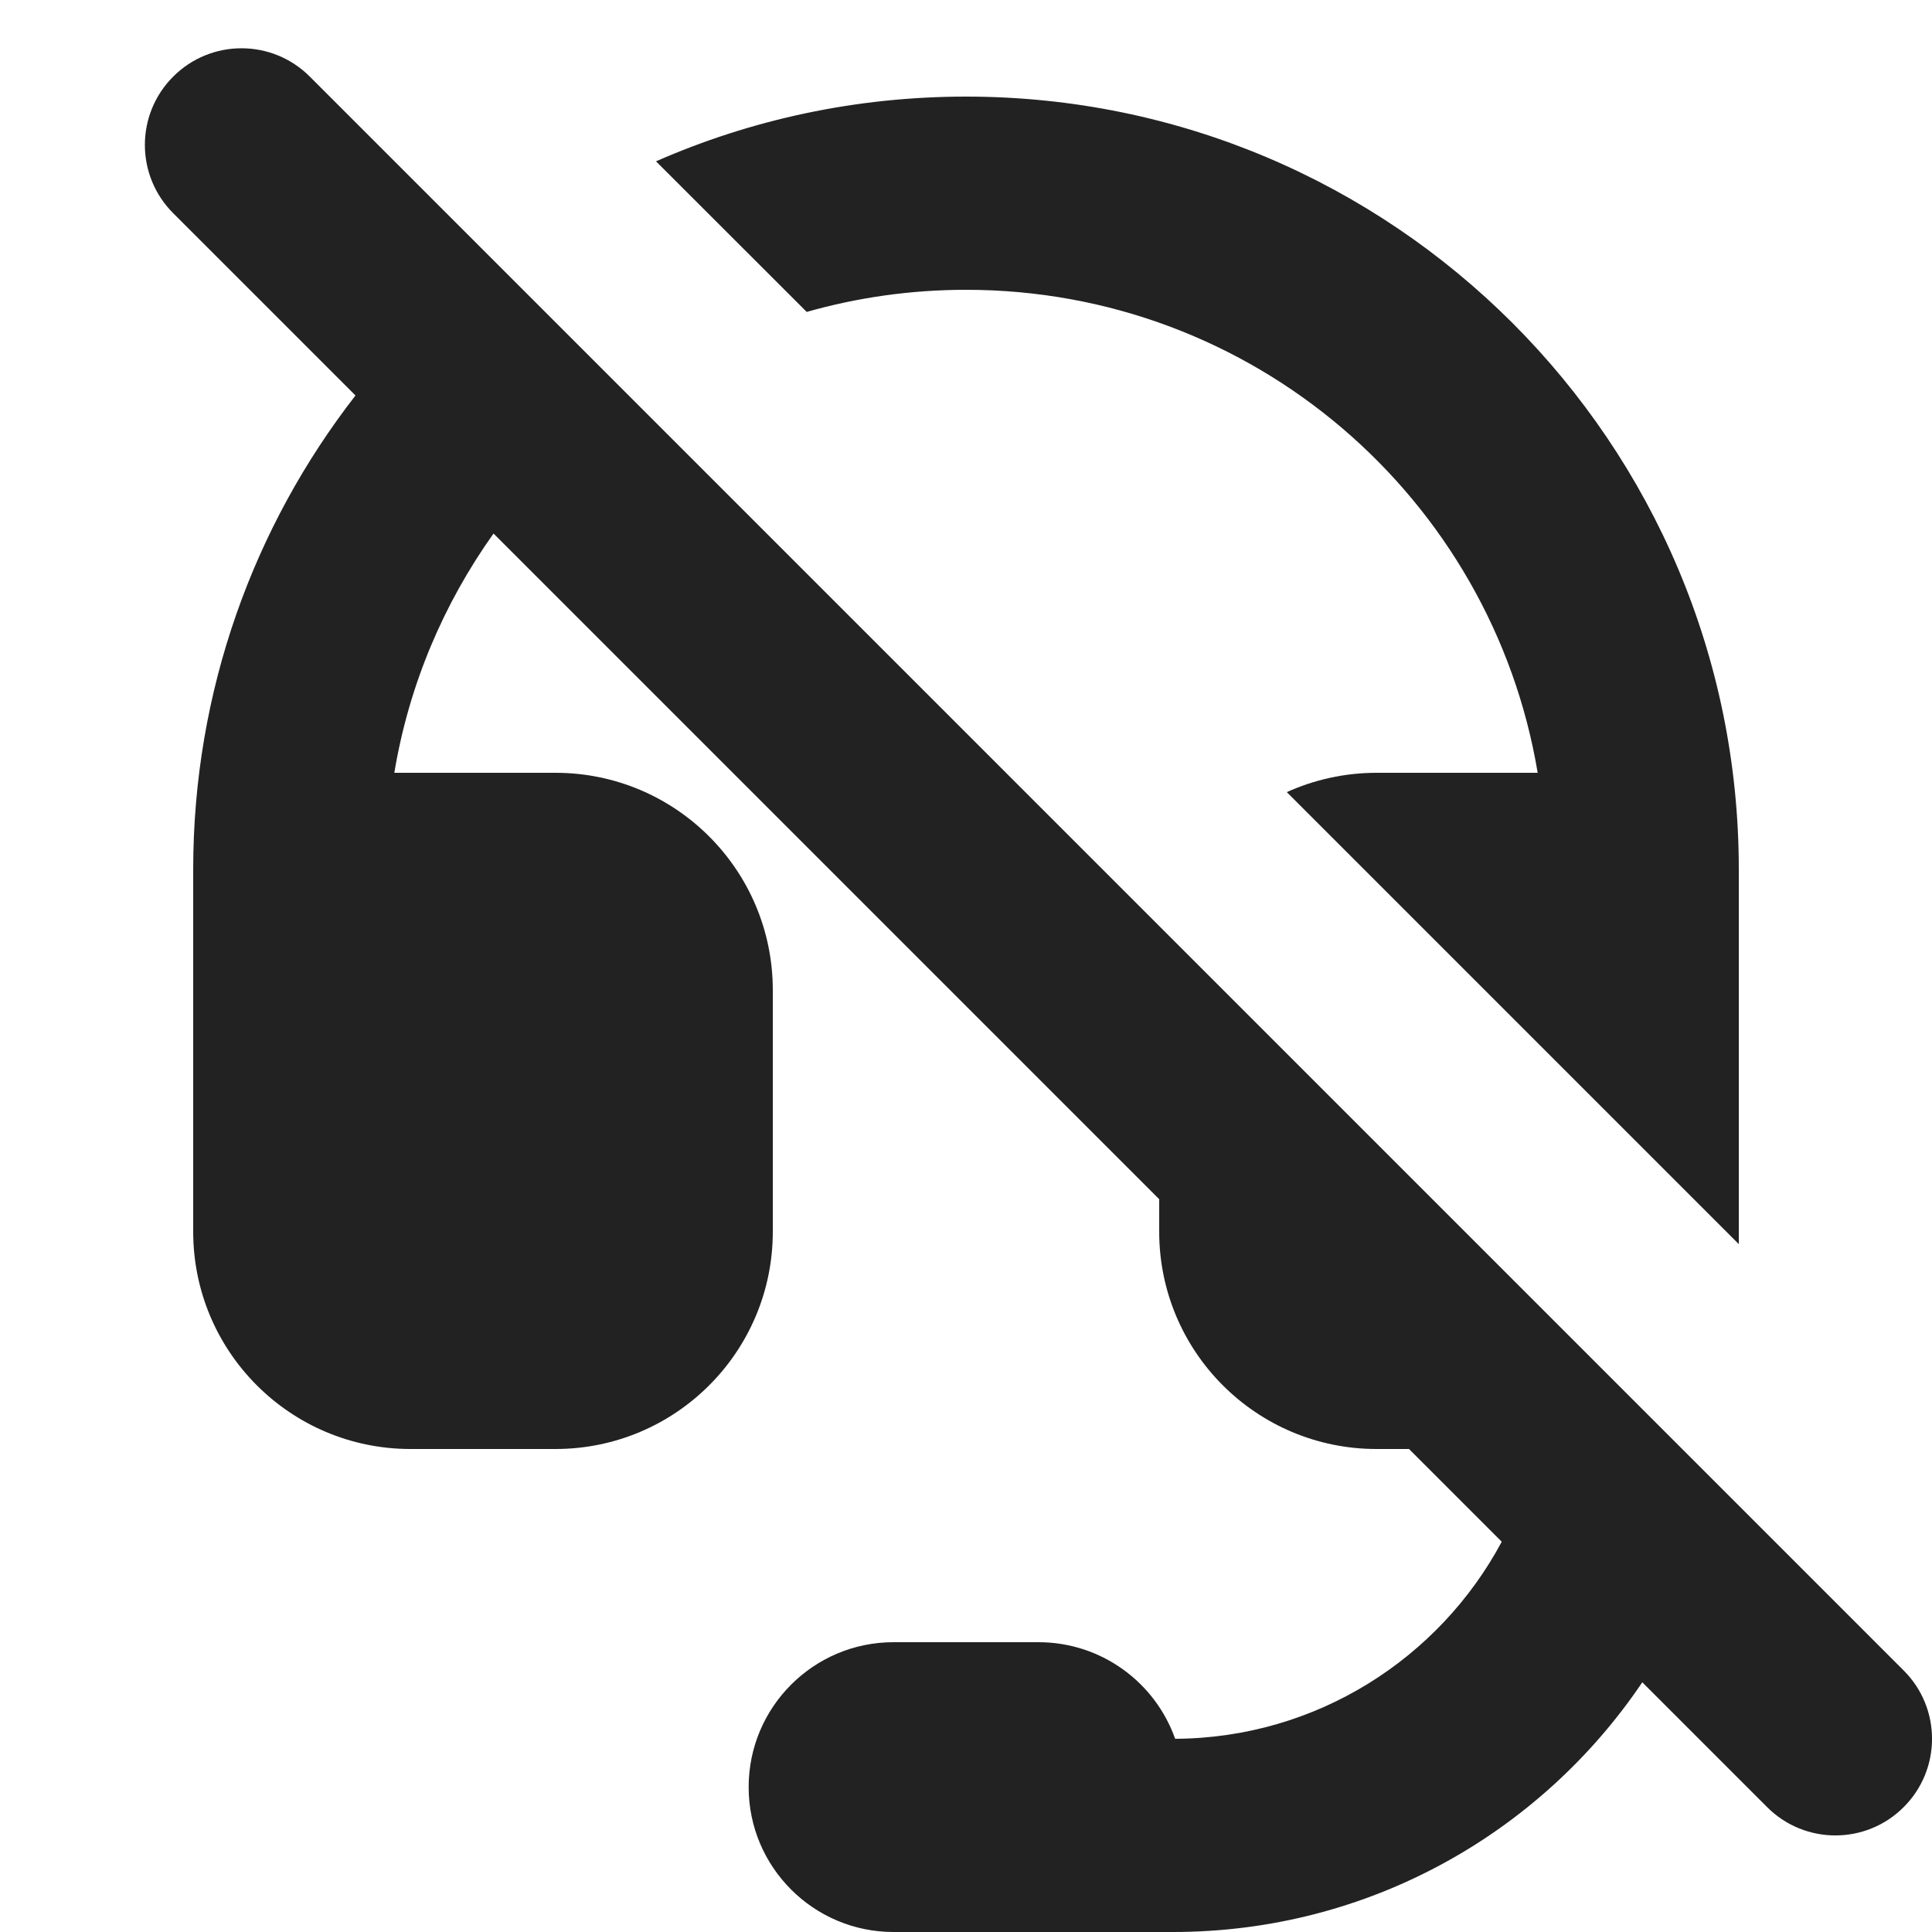
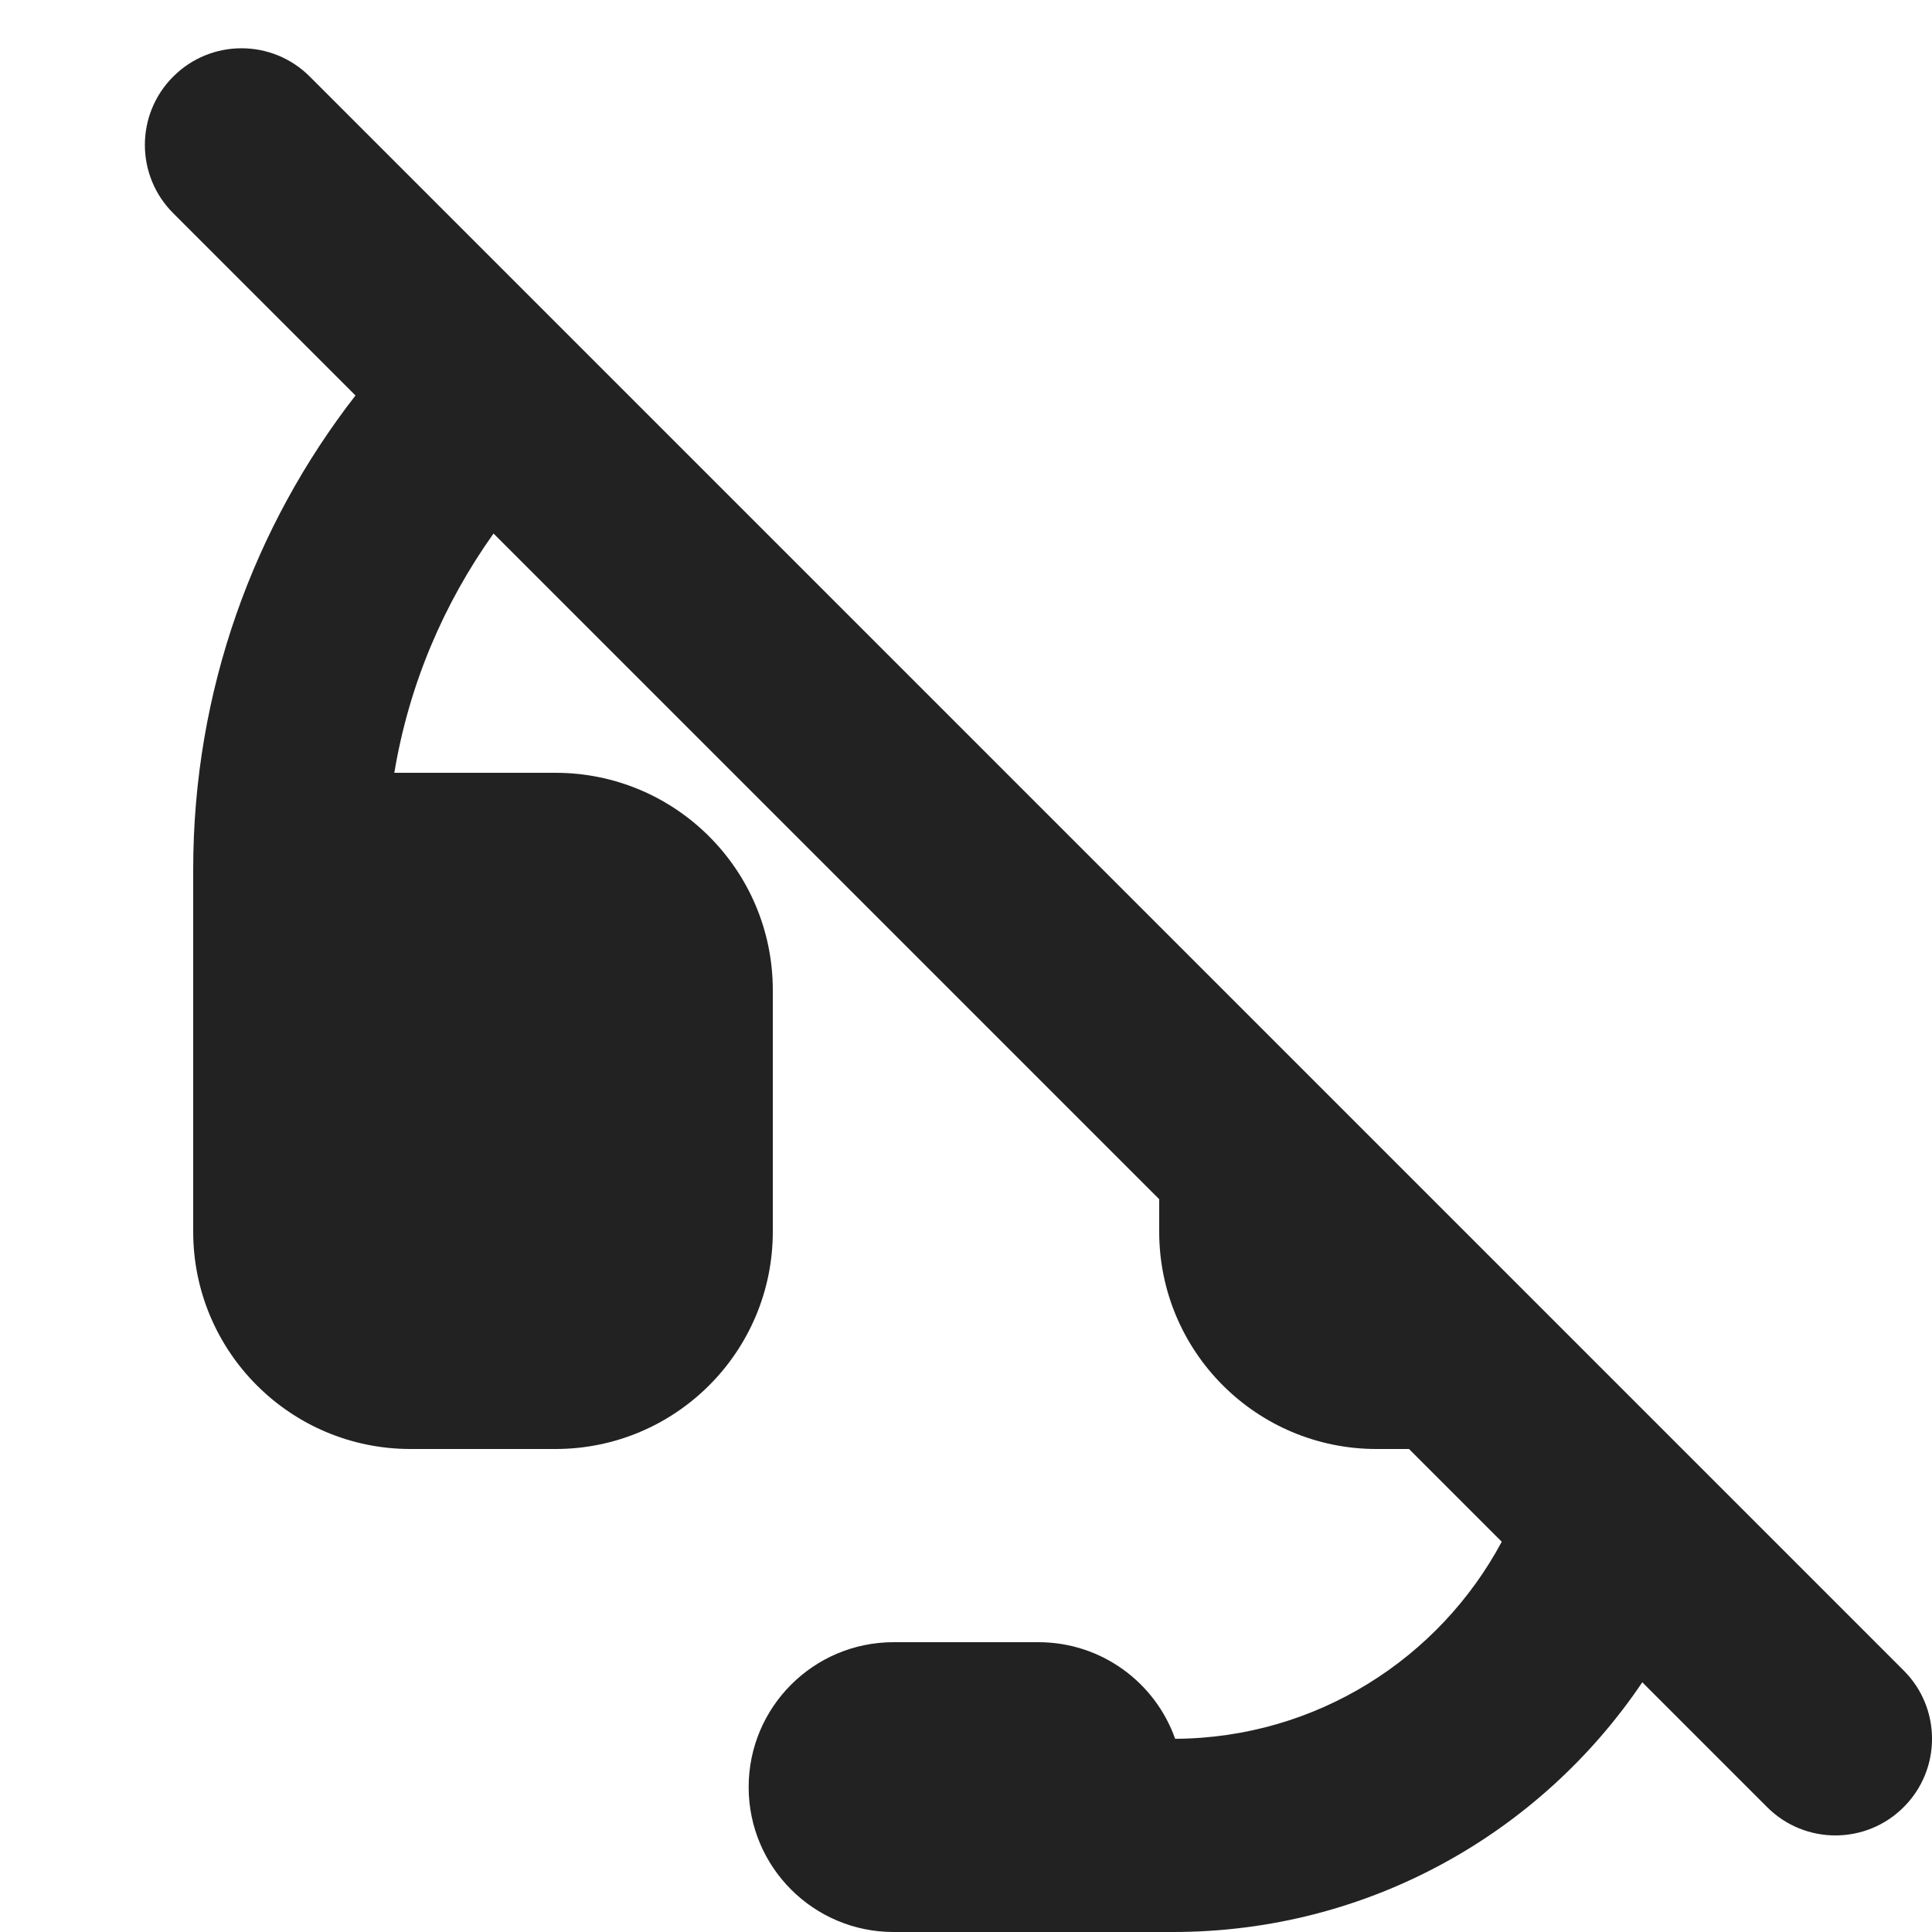
<svg xmlns="http://www.w3.org/2000/svg" width="20" height="20" viewBox="0 0 20 20" fill="none">
  <path d="M3.207 0.793C2.817 0.402 2.183 0.402 1.793 0.793C1.402 1.183 1.402 1.817 1.793 2.207L3.68 4.094C2.627 5.449 2 7.151 2 9V12.75C2 13.993 3.007 15 4.25 15H5.75C6.993 15 8 13.993 8 12.75V10.25C8 9.007 6.993 8 5.75 8C5.198 8 4.082 8 4.082 8C4.234 7.086 4.593 6.248 5.109 5.523L12 12.414V12.75C12 13.993 13.007 15 14.25 15H14.586L15.546 15.96C14.899 17.168 13.629 17.992 12.165 18C11.959 17.417 11.403 17 10.75 17H9.25C8.422 17 7.75 17.672 7.75 18.5C7.75 19.328 8.422 20 9.25 20H12.143C14.166 20 15.949 18.975 17.001 17.415L18.293 18.707C18.683 19.098 19.317 19.098 19.707 18.707C20.098 18.317 20.098 17.683 19.707 17.293L3.207 0.793Z" fill="#222222" />
-   <path d="M14.25 8C13.919 8 13.604 8.072 13.321 8.2L18 12.879V9C18 4.582 14.418 1 10 1C8.859 1 7.773 1.239 6.791 1.67L8.351 3.229C8.875 3.08 9.428 3 10 3C12.975 3 15.444 5.159 15.918 8C15.362 8 14.806 8 14.25 8Z" fill="#222222" />
</svg>